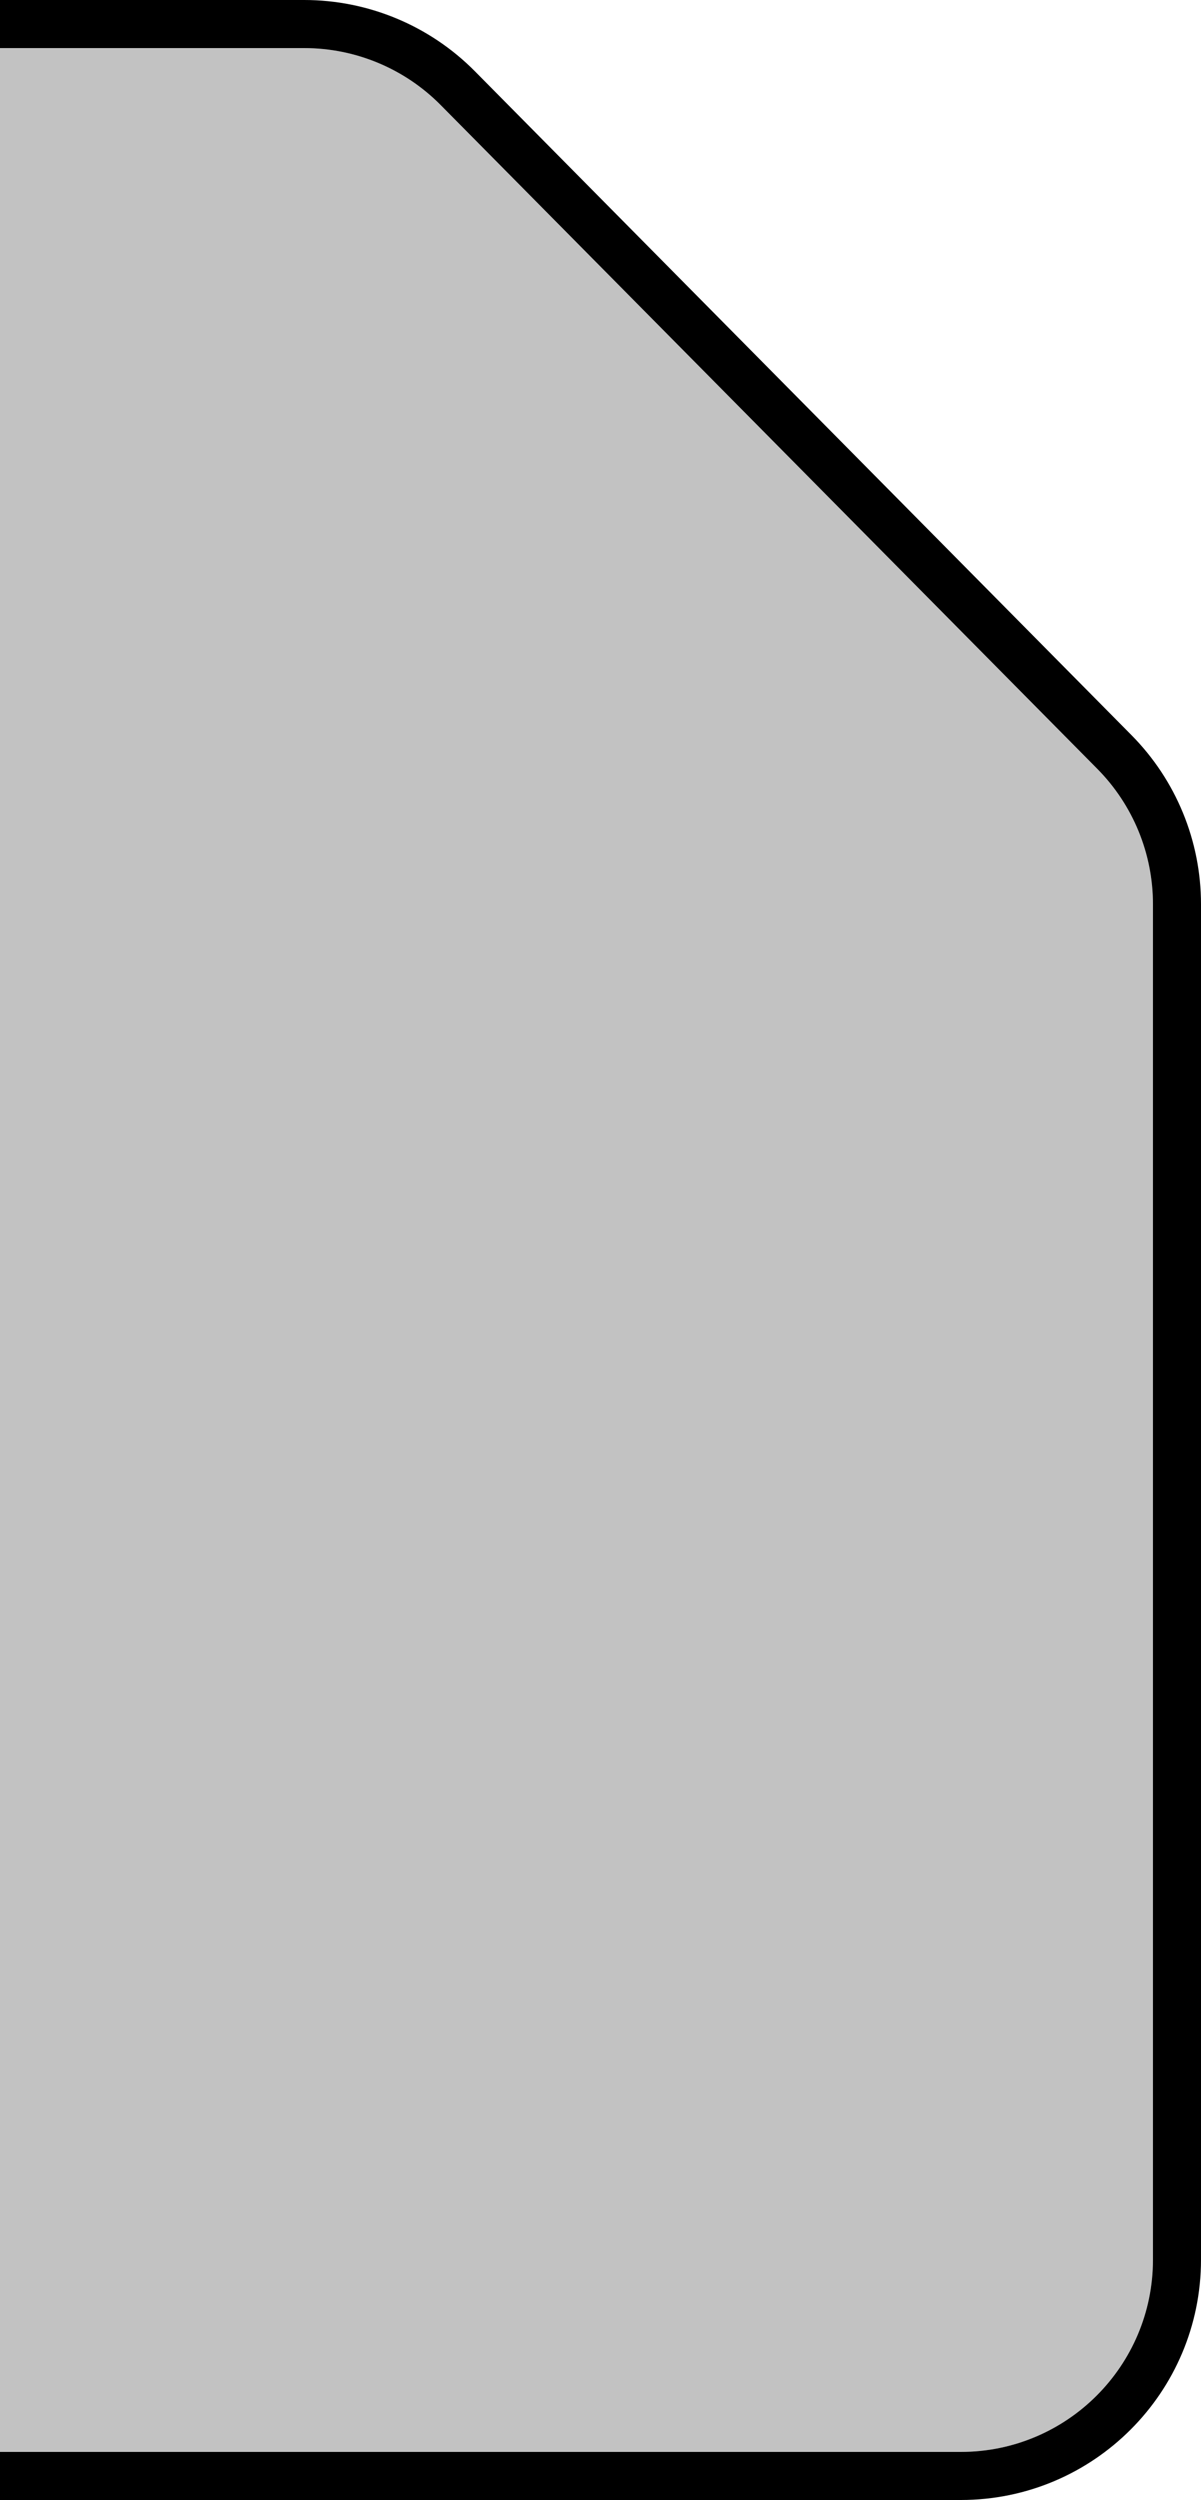
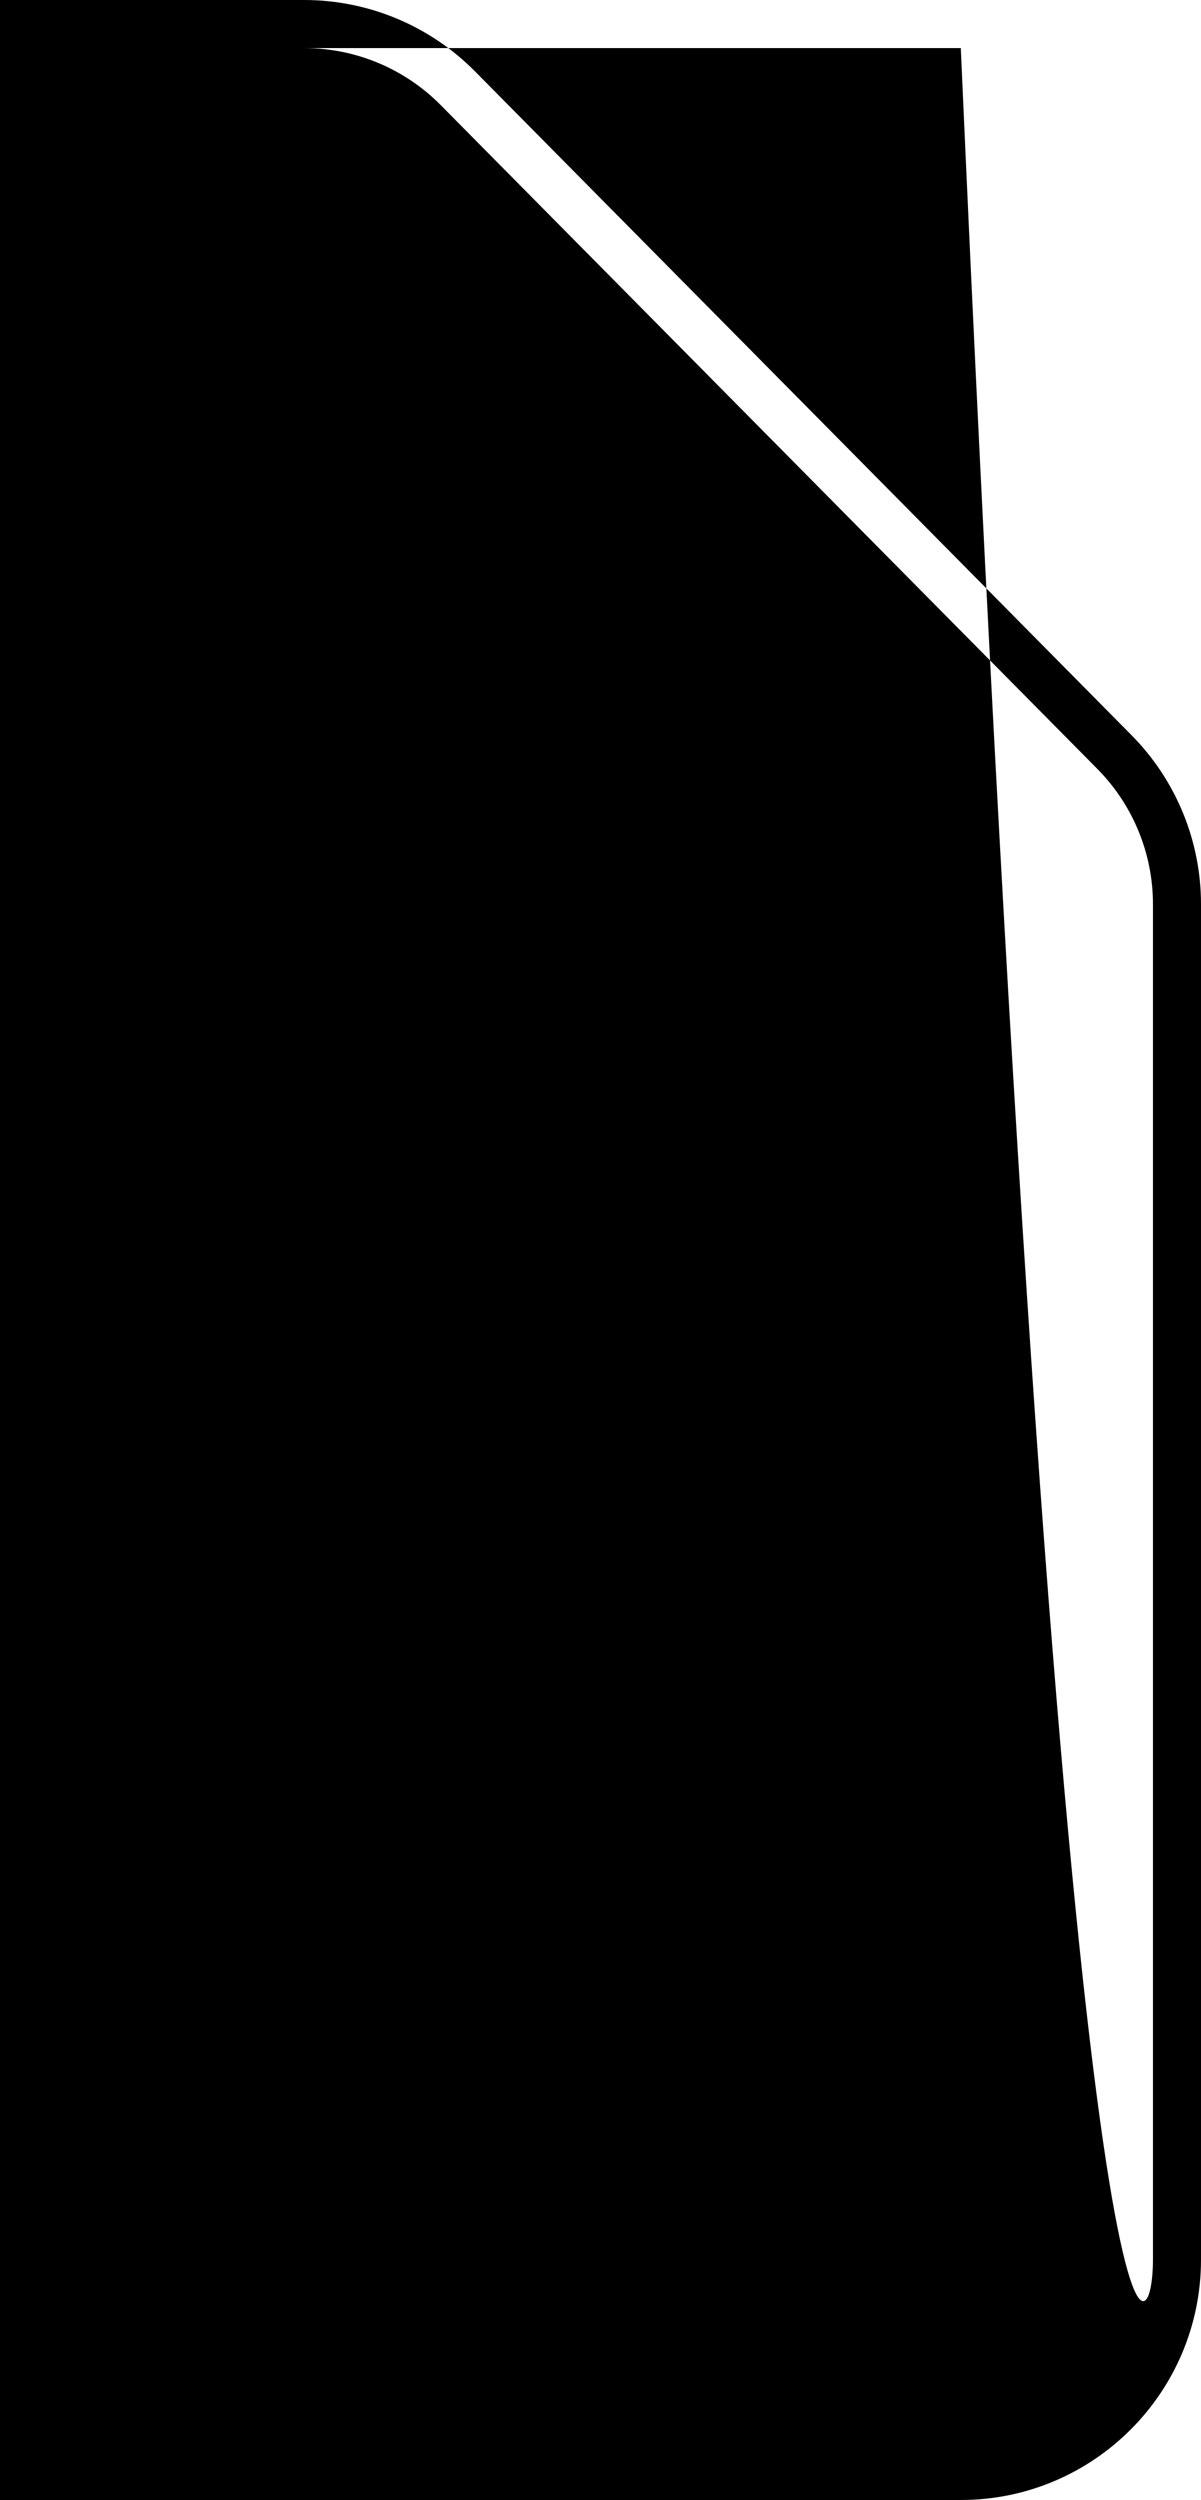
<svg xmlns="http://www.w3.org/2000/svg" width="25" height="52" viewBox="0 0 25 52" fill="none">
-   <path d="M0 1L6.331 1C7.399 1 8.423 1.427 9.174 2.186L22.843 15.994C23.584 16.743 24 17.754 24 18.808V47C24 49.209 22.209 51 20 51H0V1Z" fill="#333333" fill-opacity="0.3" />
-   <path fill-rule="evenodd" clip-rule="evenodd" d="M0 0H6.331C7.666 0 8.946 0.534 9.885 1.482L23.553 15.291C24.48 16.227 25 17.491 25 18.808V47C25 49.761 22.761 52 20 52H0V0ZM0 1V51H20C22.209 51 24 49.209 24 47V18.808C24 17.754 23.584 16.743 22.843 15.994L9.174 2.186C8.423 1.427 7.399 1 6.331 1H0Z" fill="black" />
+   <path fill-rule="evenodd" clip-rule="evenodd" d="M0 0H6.331C7.666 0 8.946 0.534 9.885 1.482L23.553 15.291C24.48 16.227 25 17.491 25 18.808V47C25 49.761 22.761 52 20 52H0V0ZM0 1H20C22.209 51 24 49.209 24 47V18.808C24 17.754 23.584 16.743 22.843 15.994L9.174 2.186C8.423 1.427 7.399 1 6.331 1H0Z" fill="black" />
</svg>